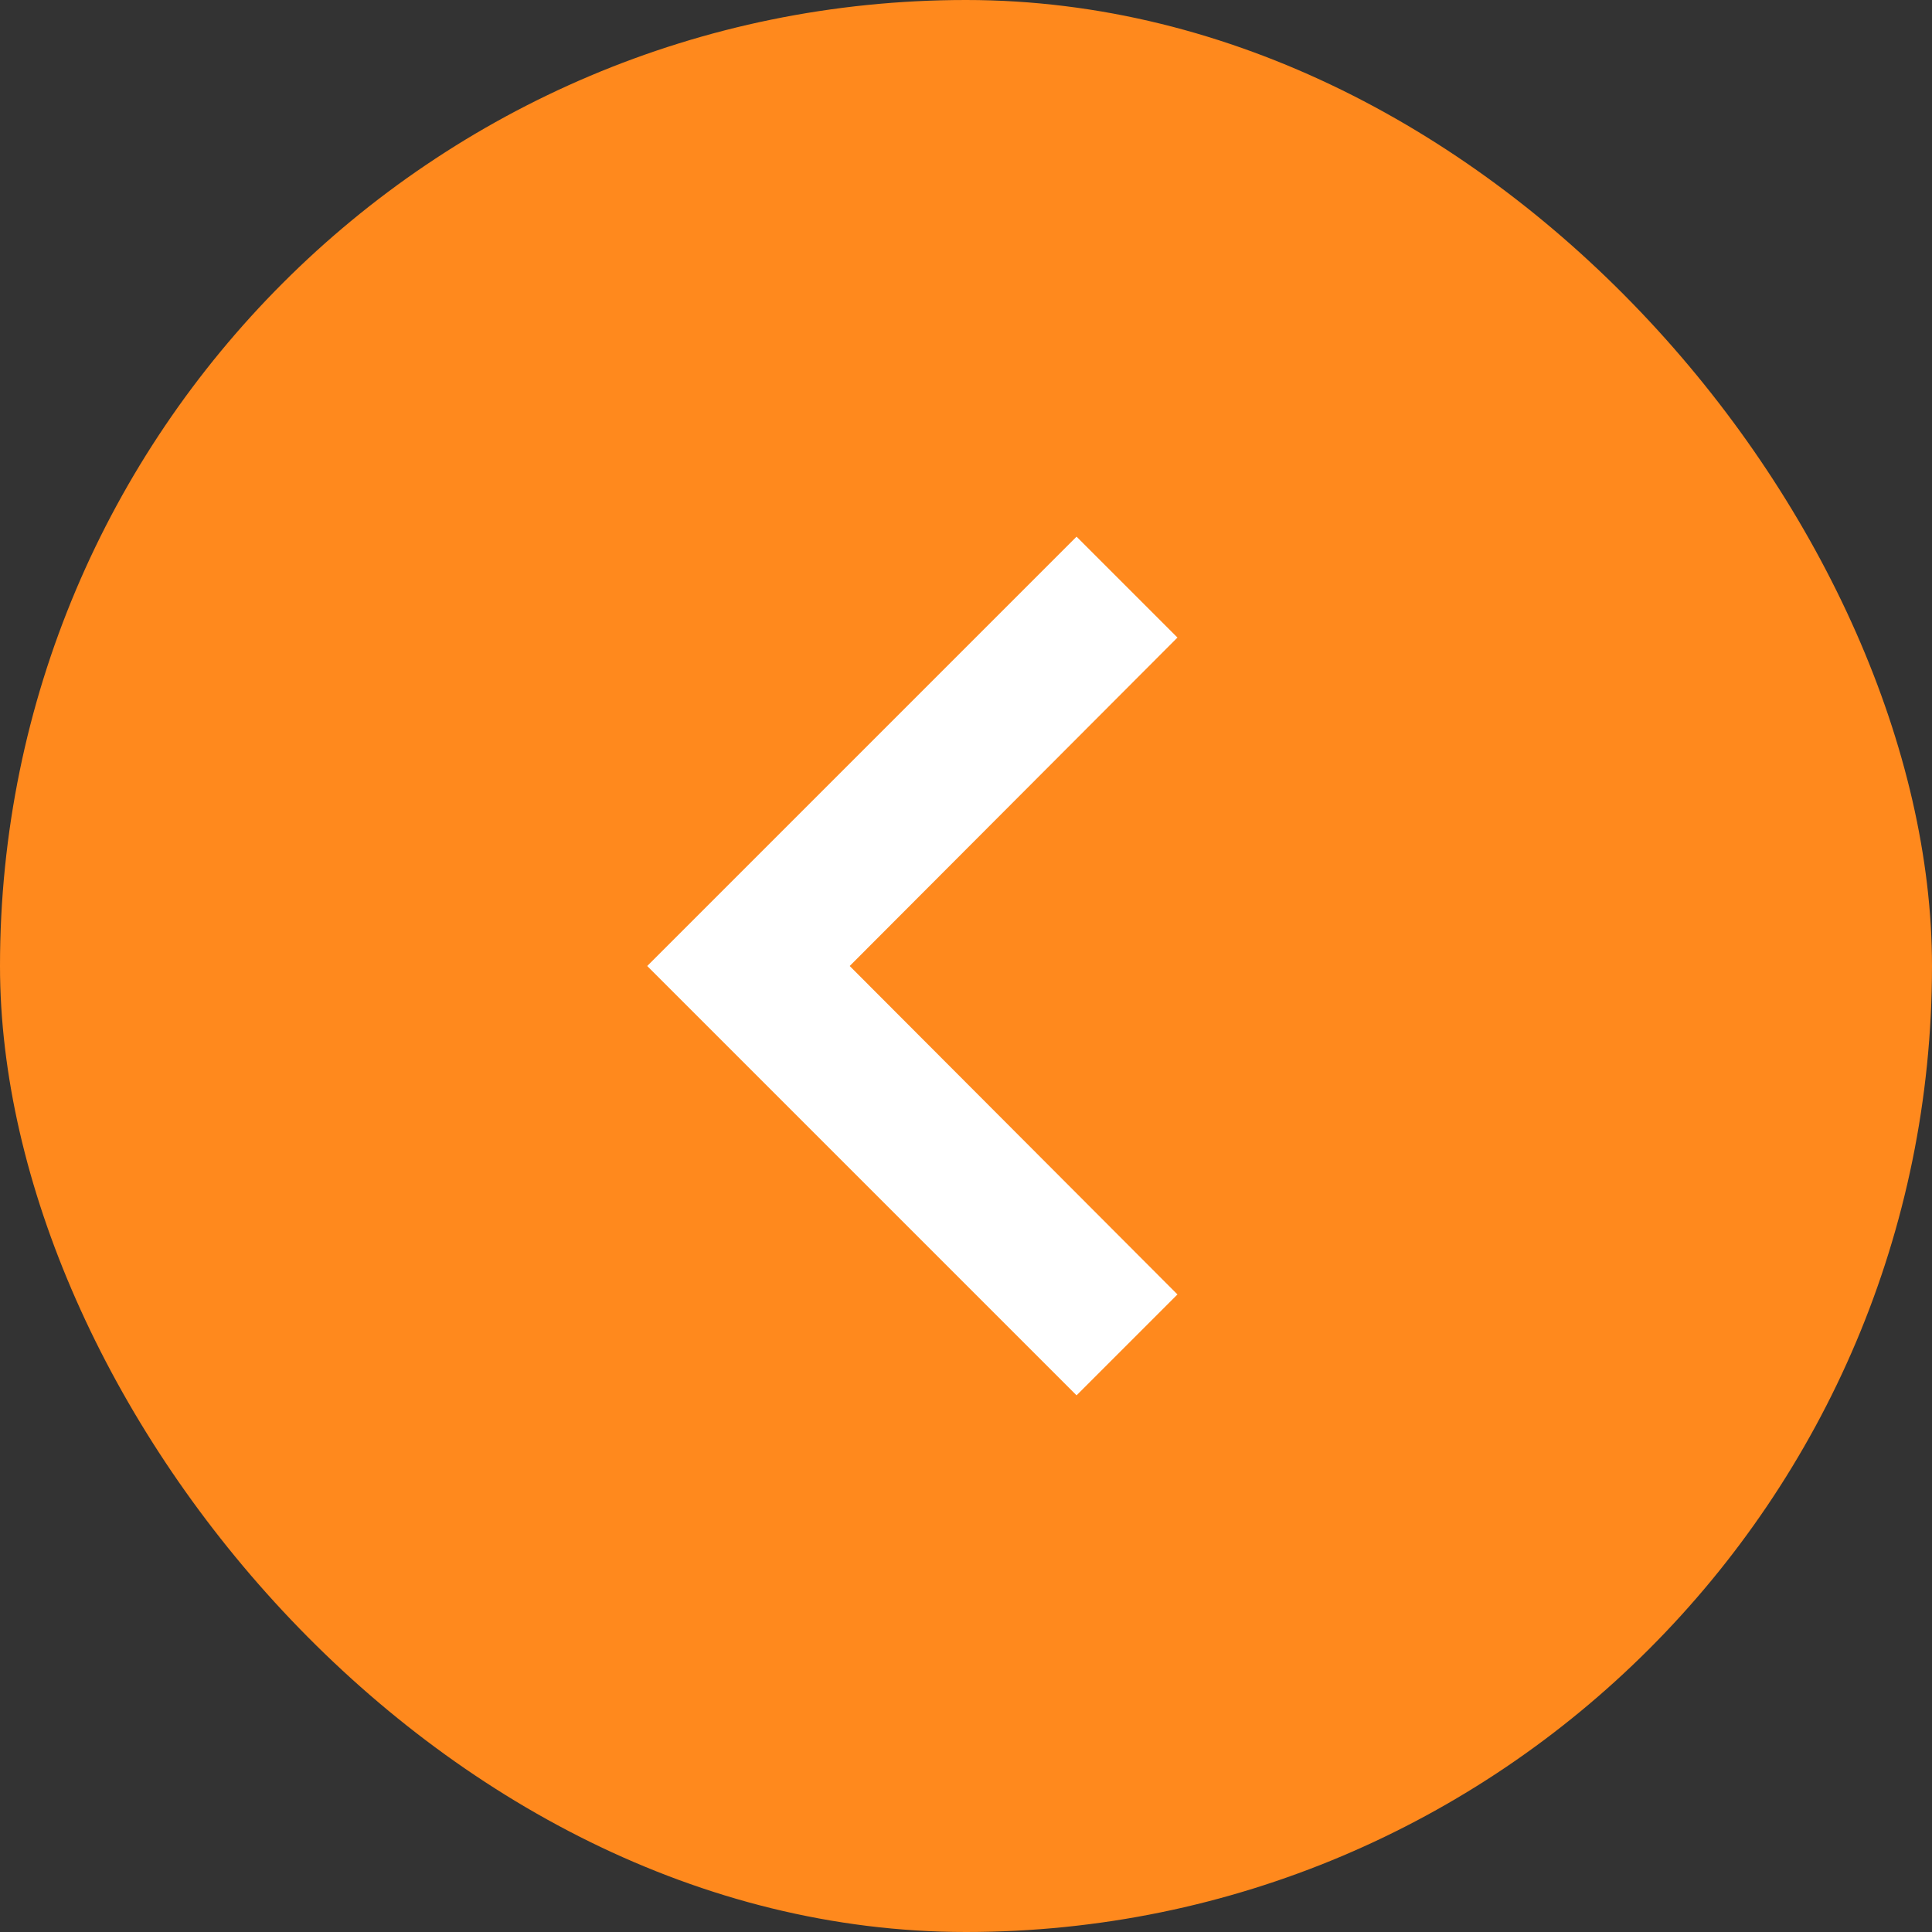
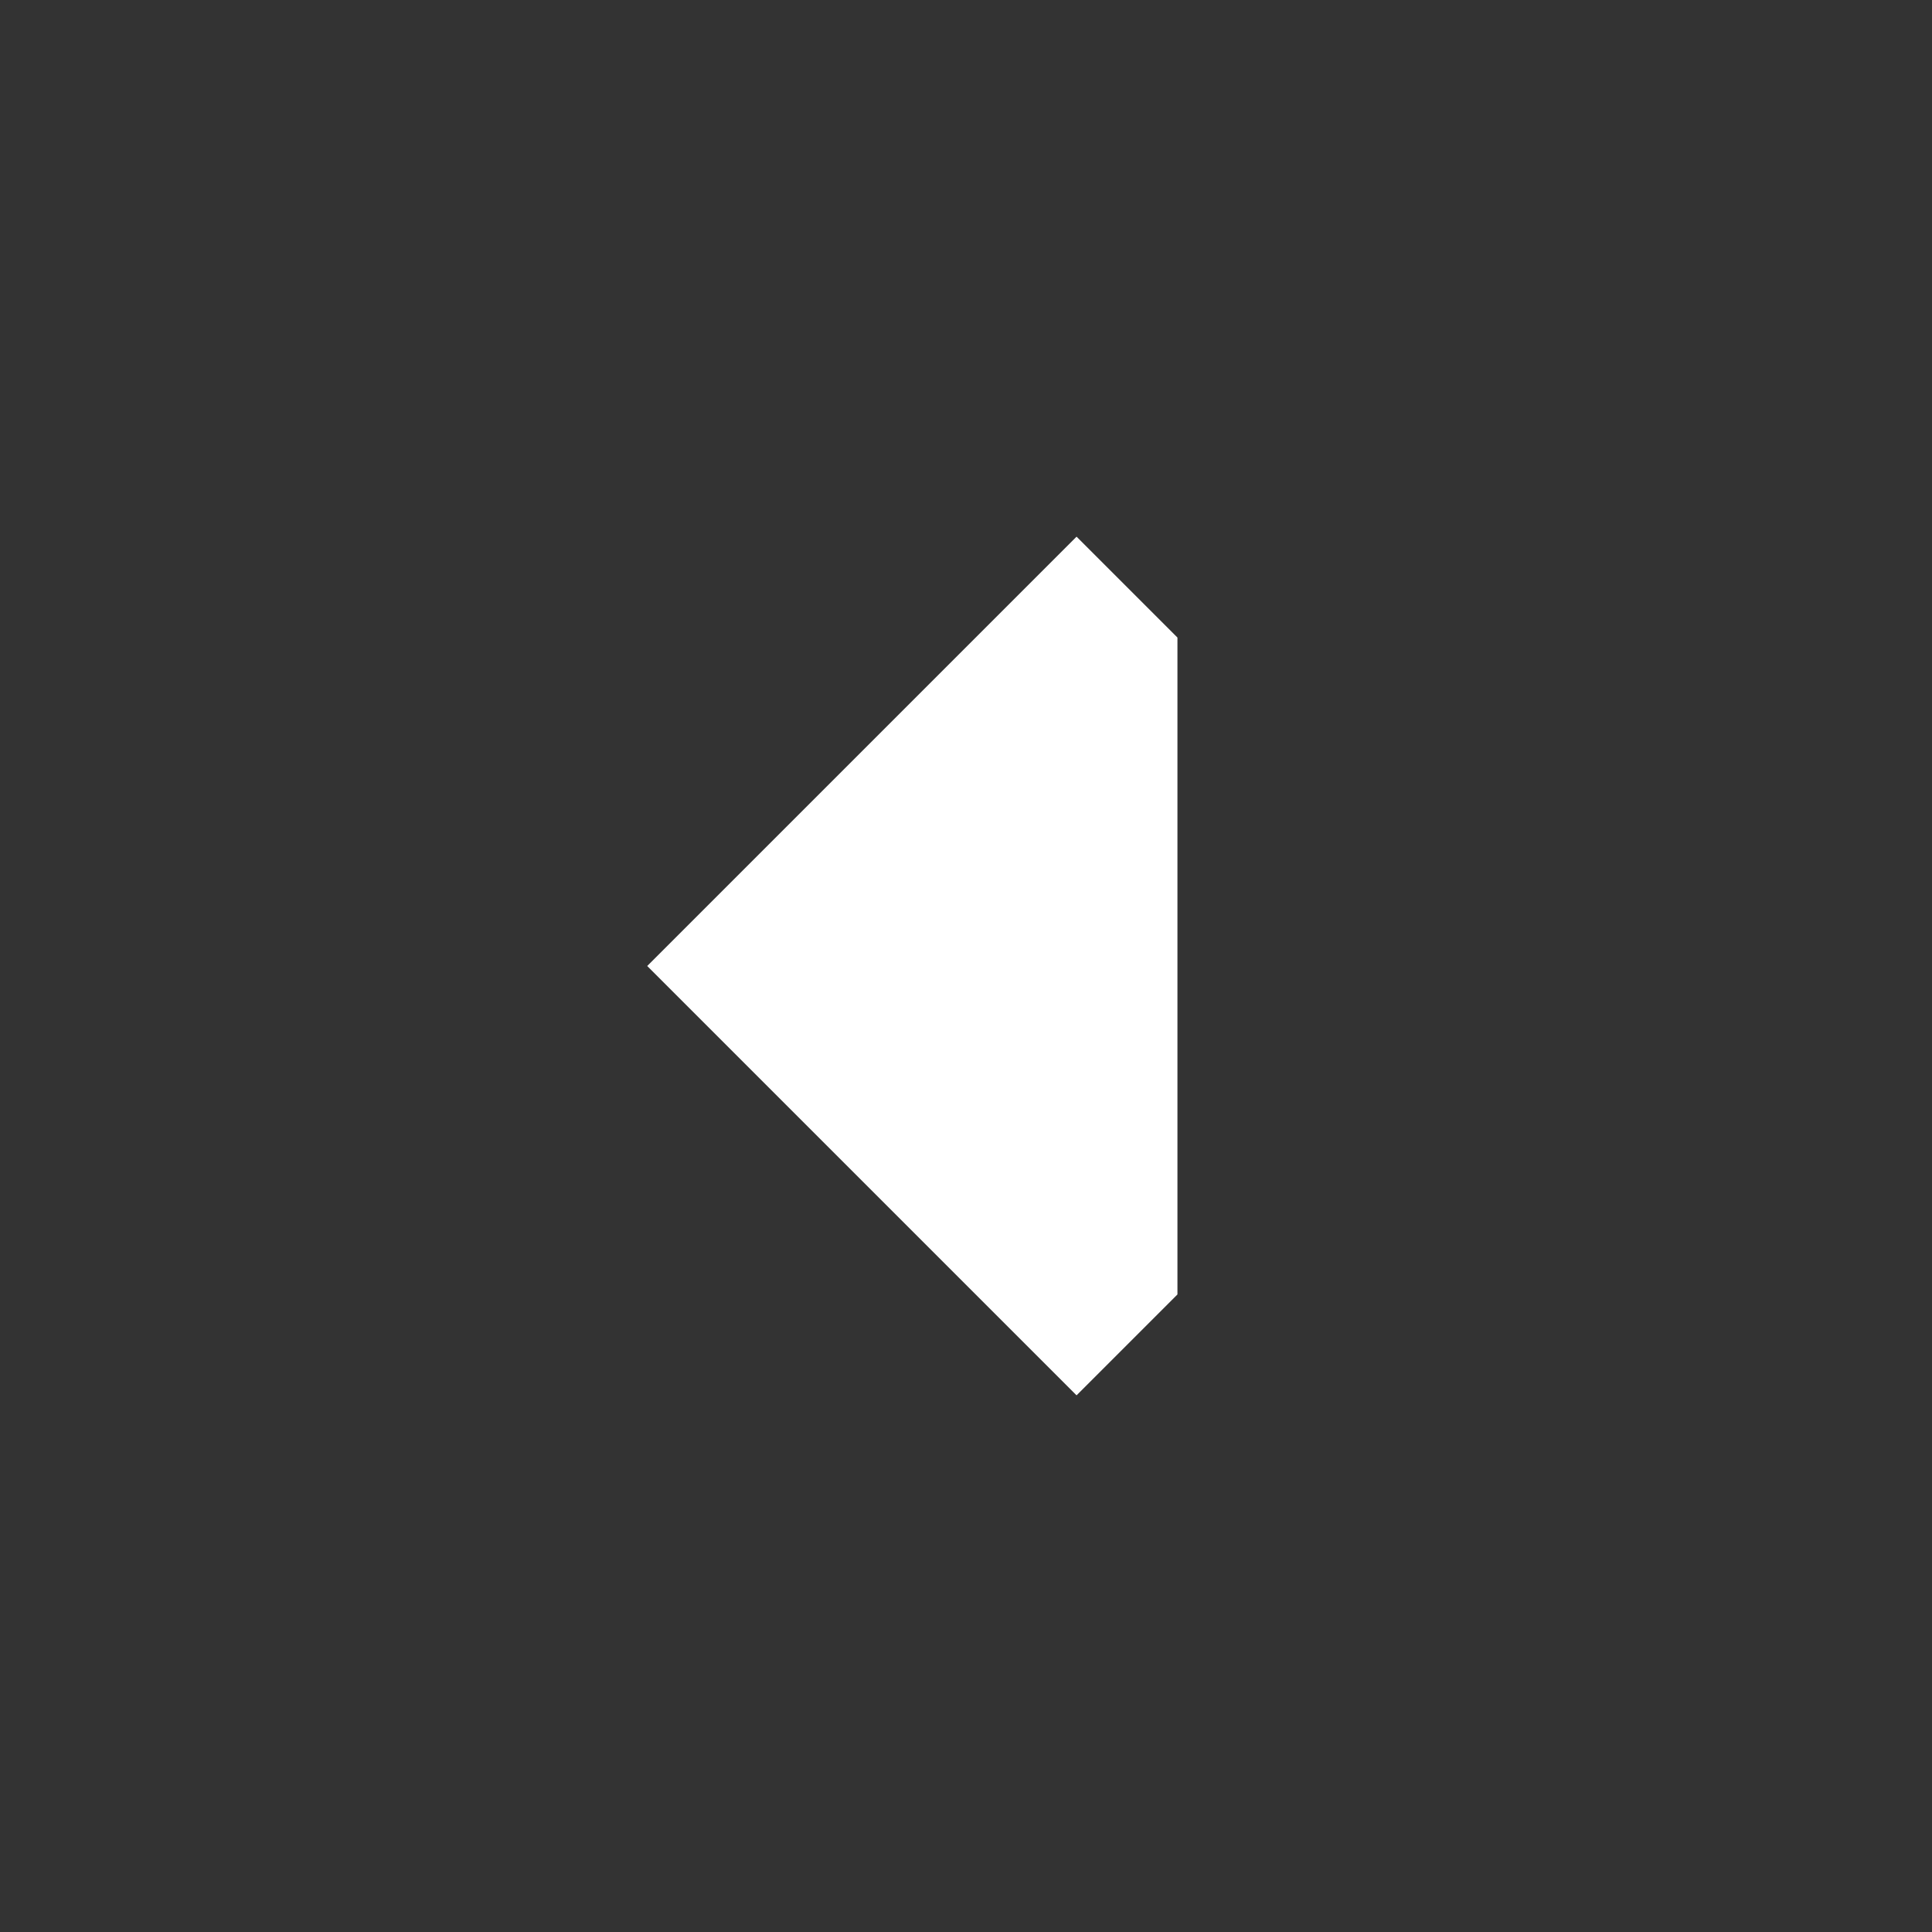
<svg xmlns="http://www.w3.org/2000/svg" width="36" height="36" viewBox="0 0 36 36" fill="none">
  <rect x="0" y="0" width="36" height="36" fill="#333333" stroke="none" />
-   <rect x="36" y="36" width="36" height="36" rx="18" transform="rotate(-180 36 36)" fill="#FF891D" />
-   <path d="M20.06 26L21.94 24.12L15.833 18L21.94 11.88L20.06 10L12.06 18L20.06 26Z" fill="white" />
+   <path d="M20.06 26L21.94 24.12L21.94 11.88L20.06 10L12.06 18L20.06 26Z" fill="white" />
</svg>